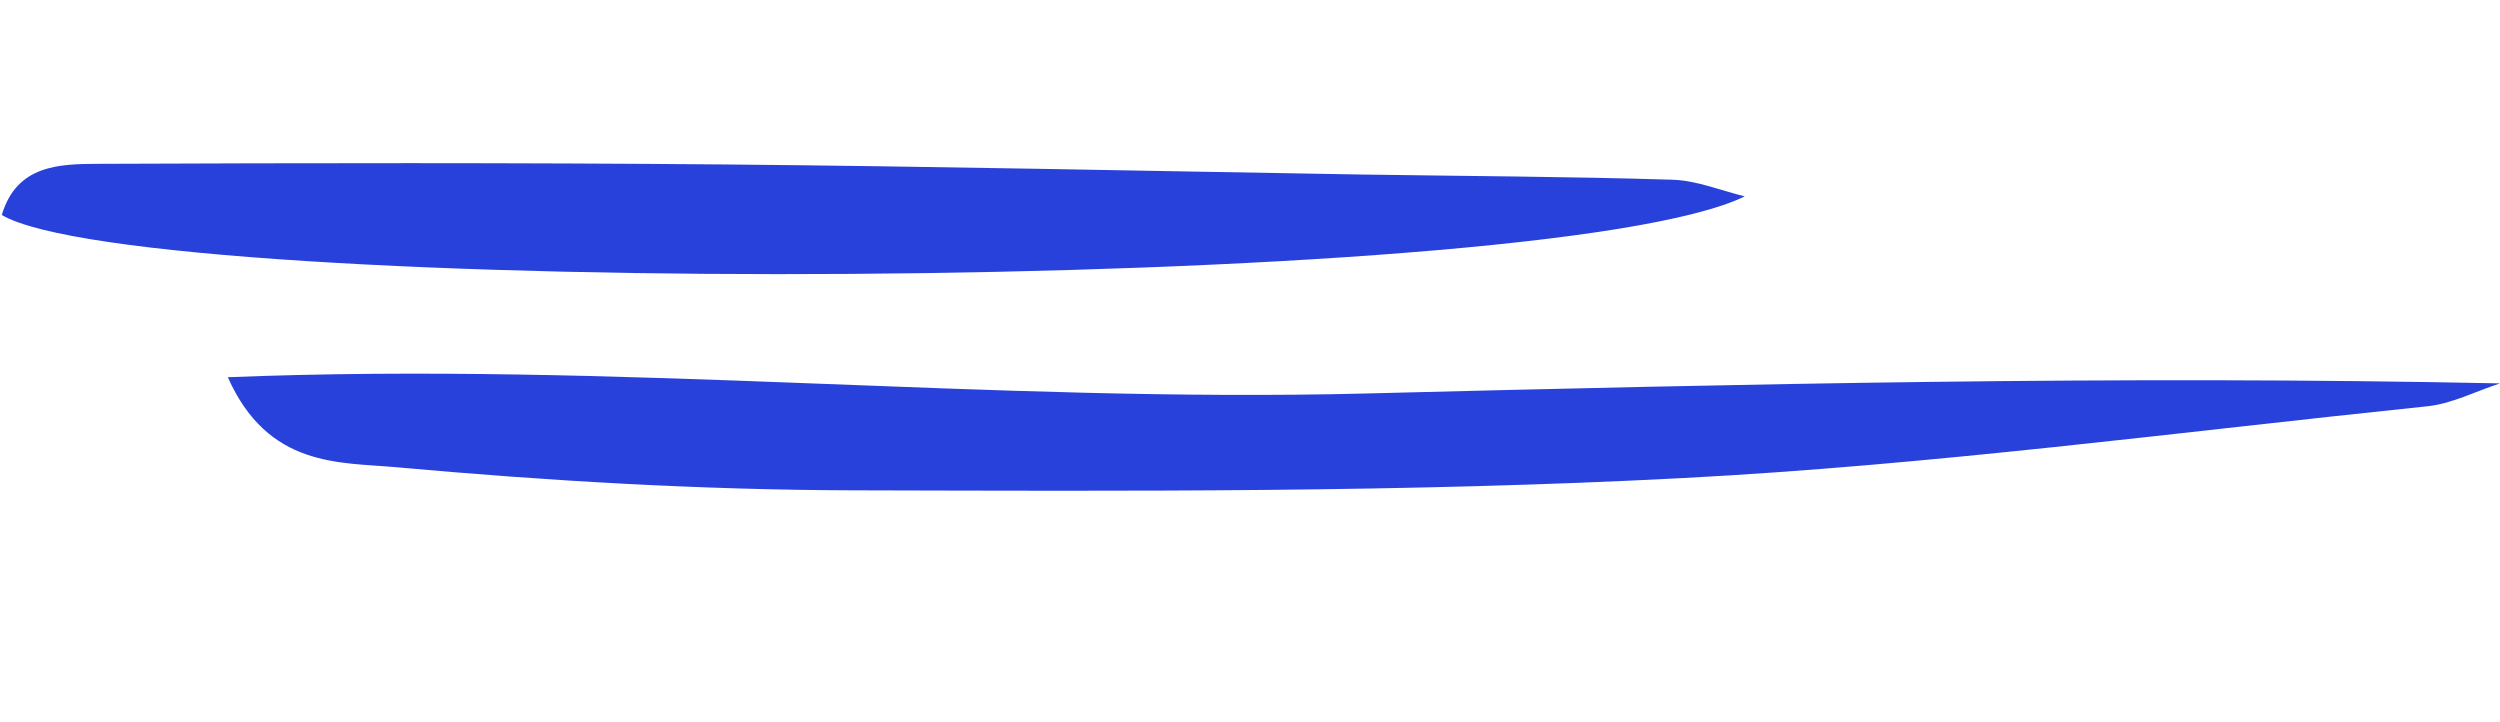
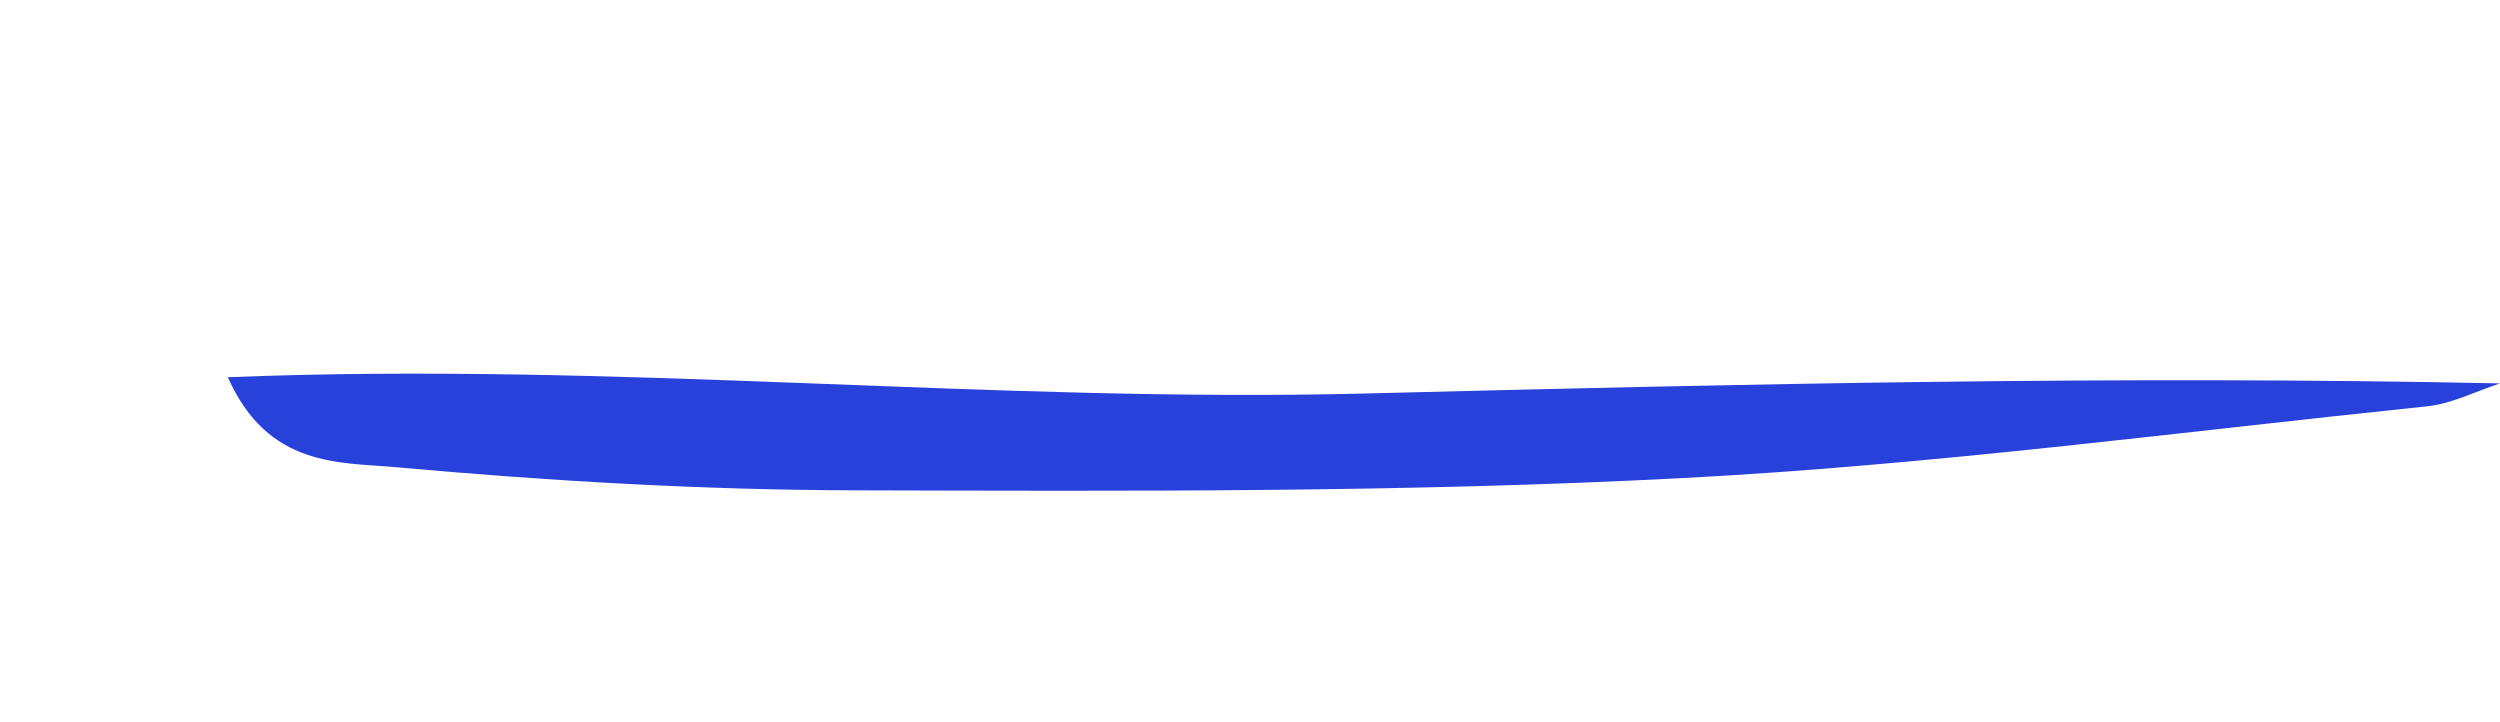
<svg xmlns="http://www.w3.org/2000/svg" width="45" height="13" viewBox="0 0 45 13" fill="none">
  <path d="M4.101 6.79C11.097 6.509 17.835 7.253 24.576 7.083C31.348 6.912 38.119 6.757 45 6.901C44.566 7.042 44.139 7.266 43.693 7.313C39.224 7.776 34.758 8.373 30.275 8.606C25.316 8.865 20.341 8.839 15.373 8.826C12.62 8.819 9.861 8.657 7.12 8.409C6.114 8.318 4.824 8.419 4.101 6.79Z" fill="#2841DB" />
-   <path d="M31.407 3.534C27.77 5.314 2.578 5.365 0.032 3.87C0.301 2.965 1.069 2.951 1.78 2.949C5.528 2.934 9.274 2.928 13.023 2.96C16.842 2.994 20.66 3.078 24.481 3.141C26.356 3.17 28.229 3.177 30.103 3.235C30.54 3.248 30.974 3.429 31.409 3.536L31.407 3.534Z" fill="#2841DB" />
</svg>